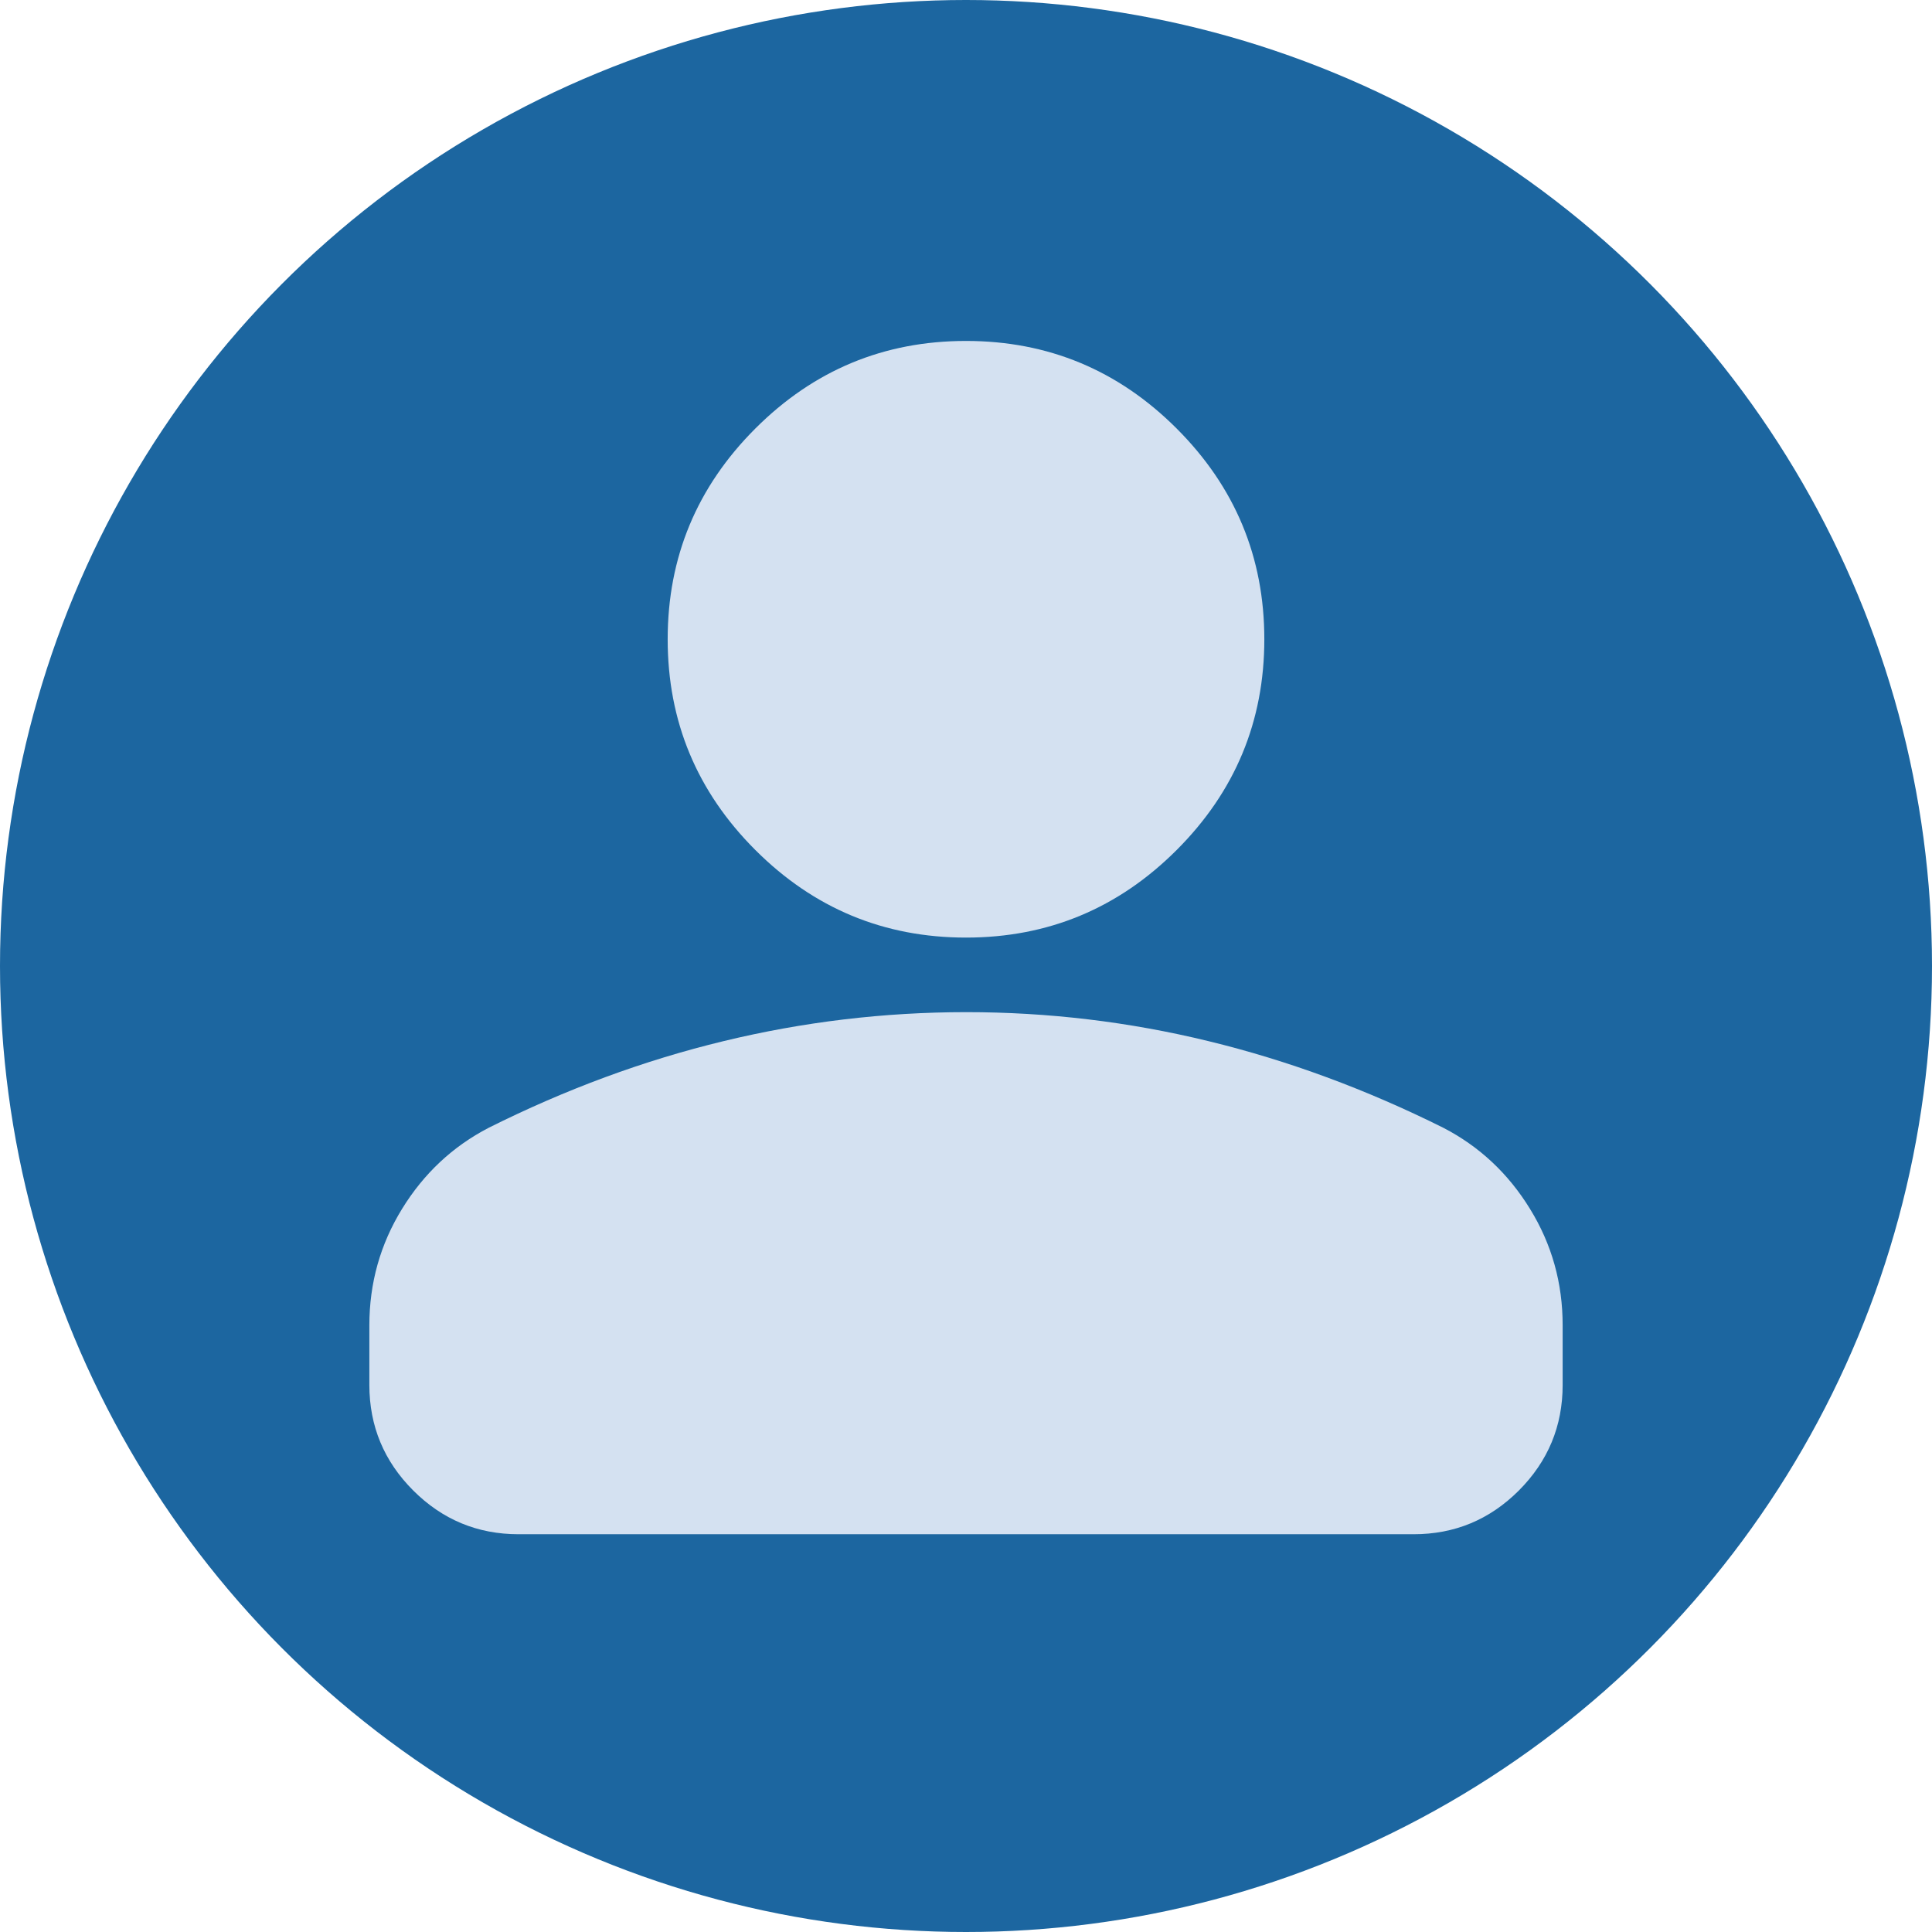
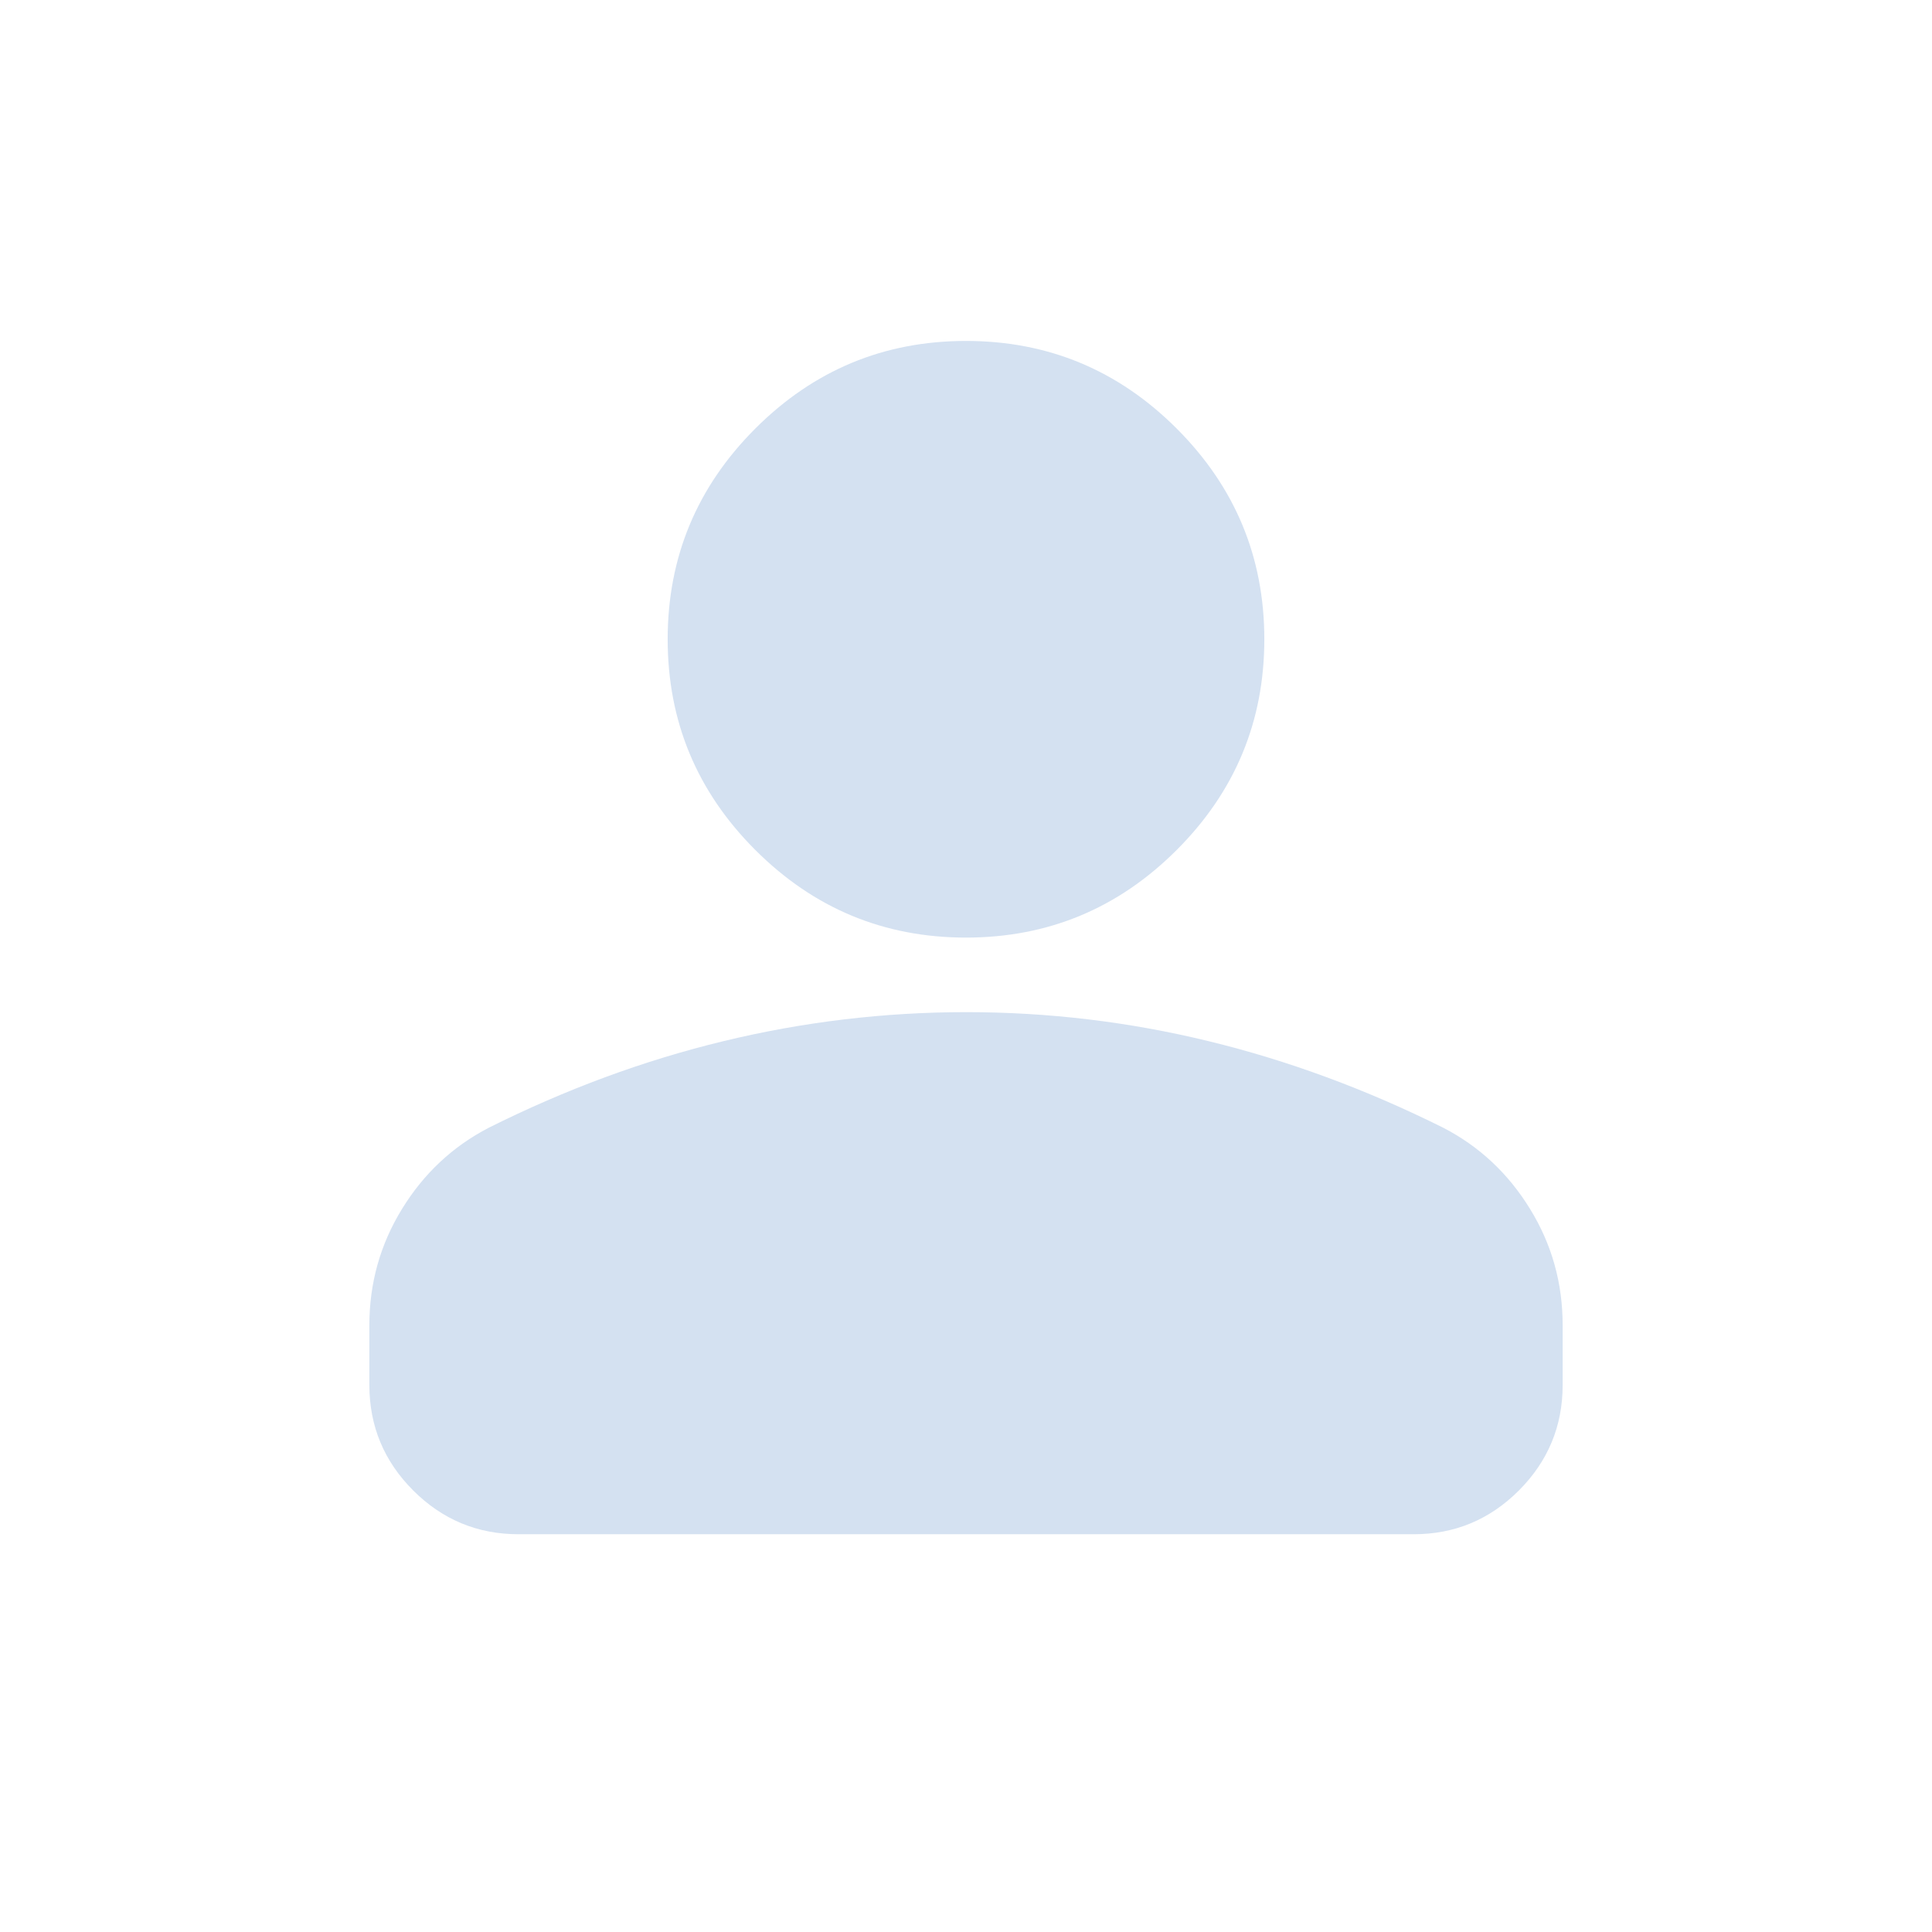
<svg xmlns="http://www.w3.org/2000/svg" width="34" height="34" viewBox="0 0 34 34" fill="none">
-   <circle cx="17" cy="17" r="17" fill="#1C66A0" />
-   <path d="M17 16.5C15.556 16.5 14.32 15.986 13.292 14.958C12.264 13.93 11.75 12.694 11.75 11.25C11.75 9.806 12.264 8.57 13.292 7.542C14.32 6.514 15.556 6 17 6C18.444 6 19.68 6.514 20.708 7.542C21.736 8.57 22.25 9.806 22.25 11.25C22.25 12.694 21.736 13.93 20.708 14.958C19.68 15.986 18.444 16.5 17 16.5ZM6.5 24.375V23.325C6.5 22.581 6.692 21.898 7.075 21.275C7.458 20.652 7.966 20.176 8.6 19.847C9.956 19.169 11.334 18.66 12.734 18.322C14.134 17.983 15.556 17.813 17 17.812C18.444 17.812 19.866 17.981 21.266 18.322C22.666 18.662 24.044 19.171 25.4 19.847C26.034 20.175 26.543 20.651 26.926 21.275C27.31 21.899 27.501 22.582 27.5 23.325V24.375C27.5 25.097 27.243 25.715 26.73 26.23C26.216 26.744 25.598 27.001 24.875 27H9.125C8.403 27 7.785 26.743 7.272 26.23C6.758 25.716 6.501 25.098 6.5 24.375Z" fill="#D4E1F1" />
+   <path d="M17 16.5C15.556 16.5 14.32 15.986 13.292 14.958C12.264 13.93 11.75 12.694 11.75 11.25C11.75 9.806 12.264 8.57 13.292 7.542C14.32 6.514 15.556 6 17 6C18.444 6 19.68 6.514 20.708 7.542C21.736 8.57 22.25 9.806 22.25 11.25C22.25 12.694 21.736 13.93 20.708 14.958C19.68 15.986 18.444 16.5 17 16.5M6.5 24.375V23.325C6.5 22.581 6.692 21.898 7.075 21.275C7.458 20.652 7.966 20.176 8.6 19.847C9.956 19.169 11.334 18.66 12.734 18.322C14.134 17.983 15.556 17.813 17 17.812C18.444 17.812 19.866 17.981 21.266 18.322C22.666 18.662 24.044 19.171 25.4 19.847C26.034 20.175 26.543 20.651 26.926 21.275C27.31 21.899 27.501 22.582 27.5 23.325V24.375C27.5 25.097 27.243 25.715 26.73 26.23C26.216 26.744 25.598 27.001 24.875 27H9.125C8.403 27 7.785 26.743 7.272 26.23C6.758 25.716 6.501 25.098 6.5 24.375Z" fill="#D4E1F1" />
</svg>